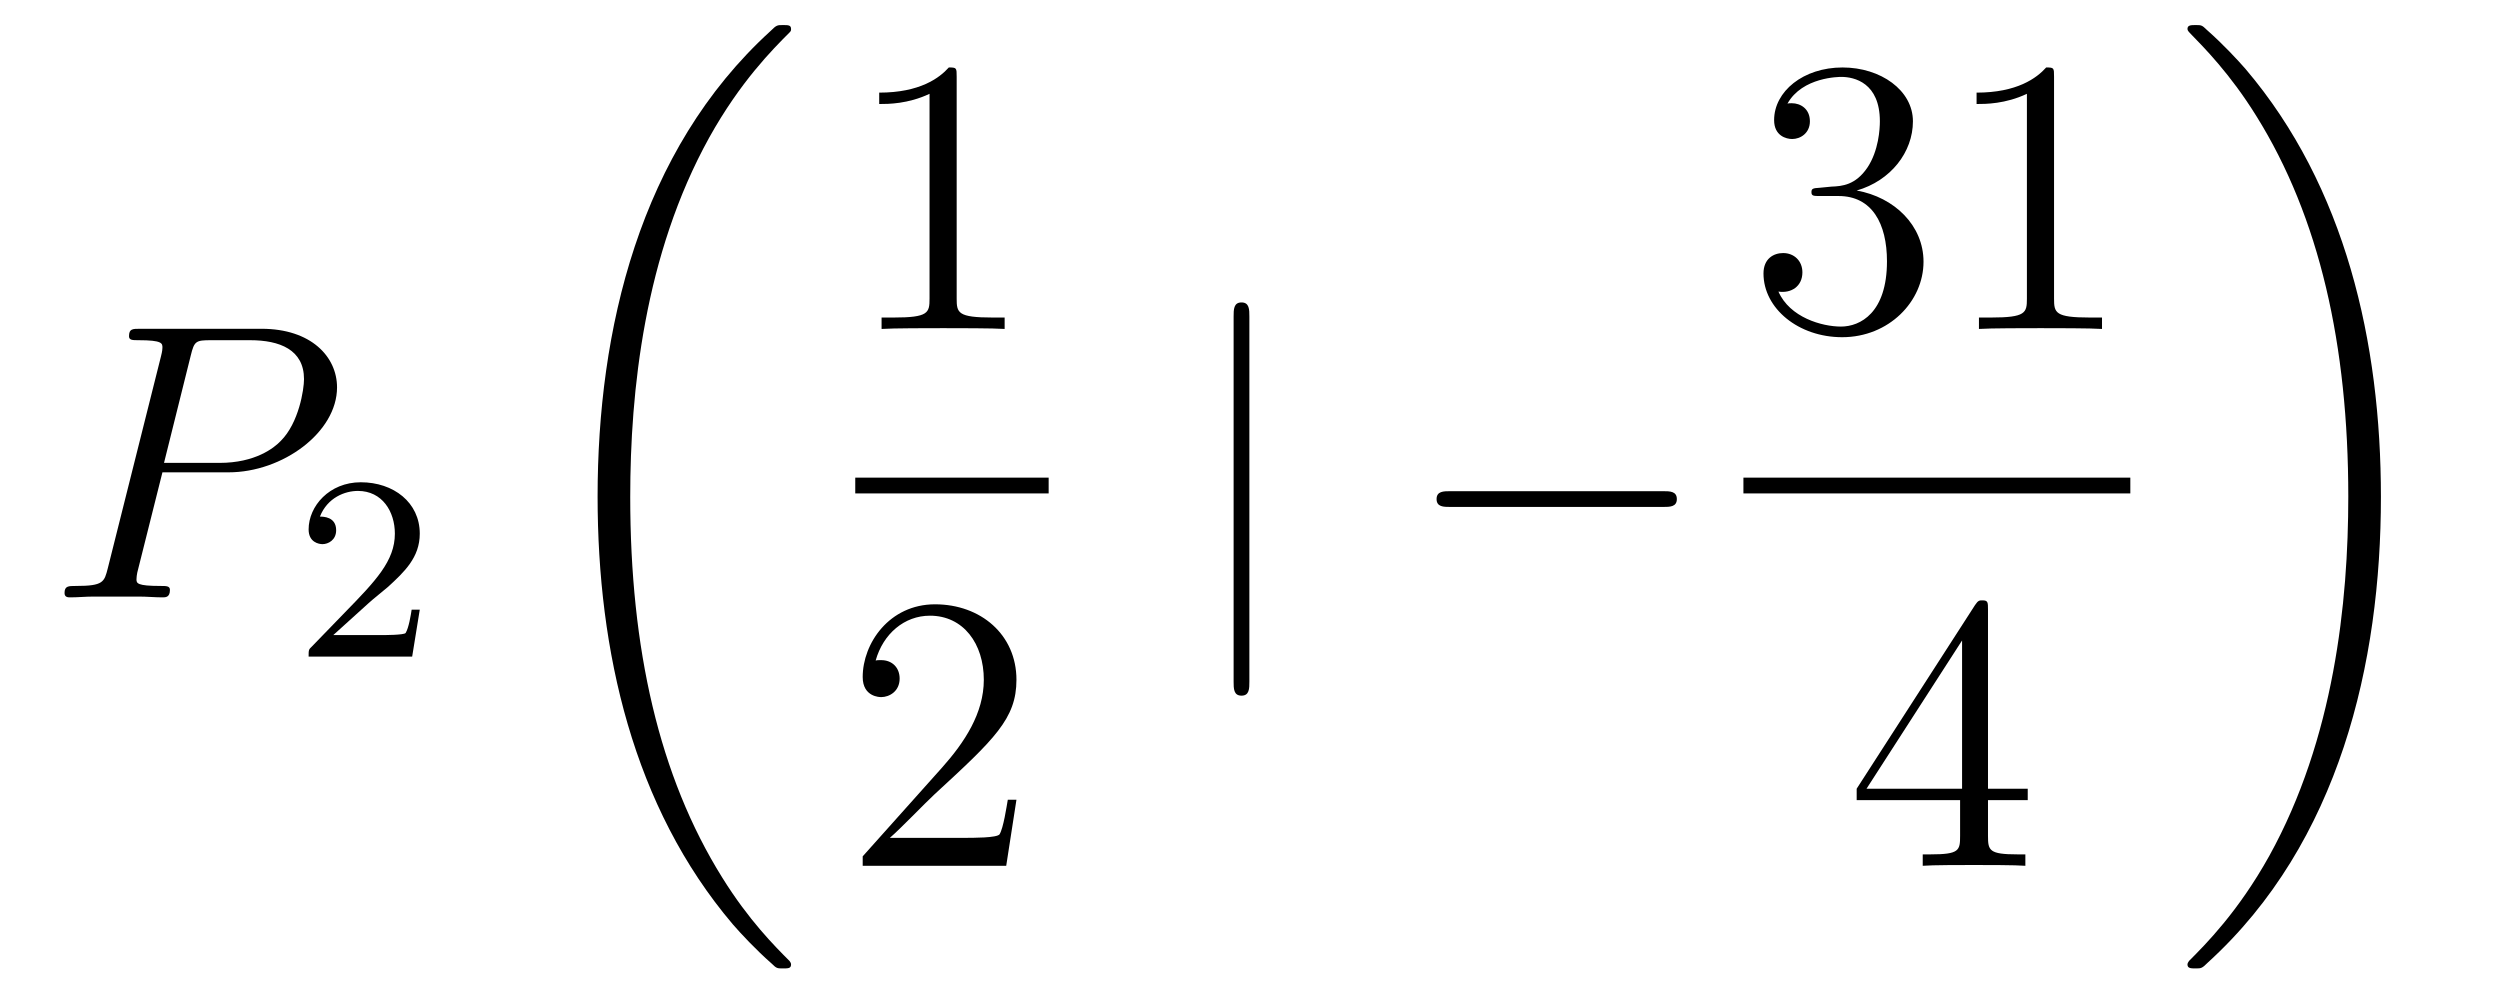
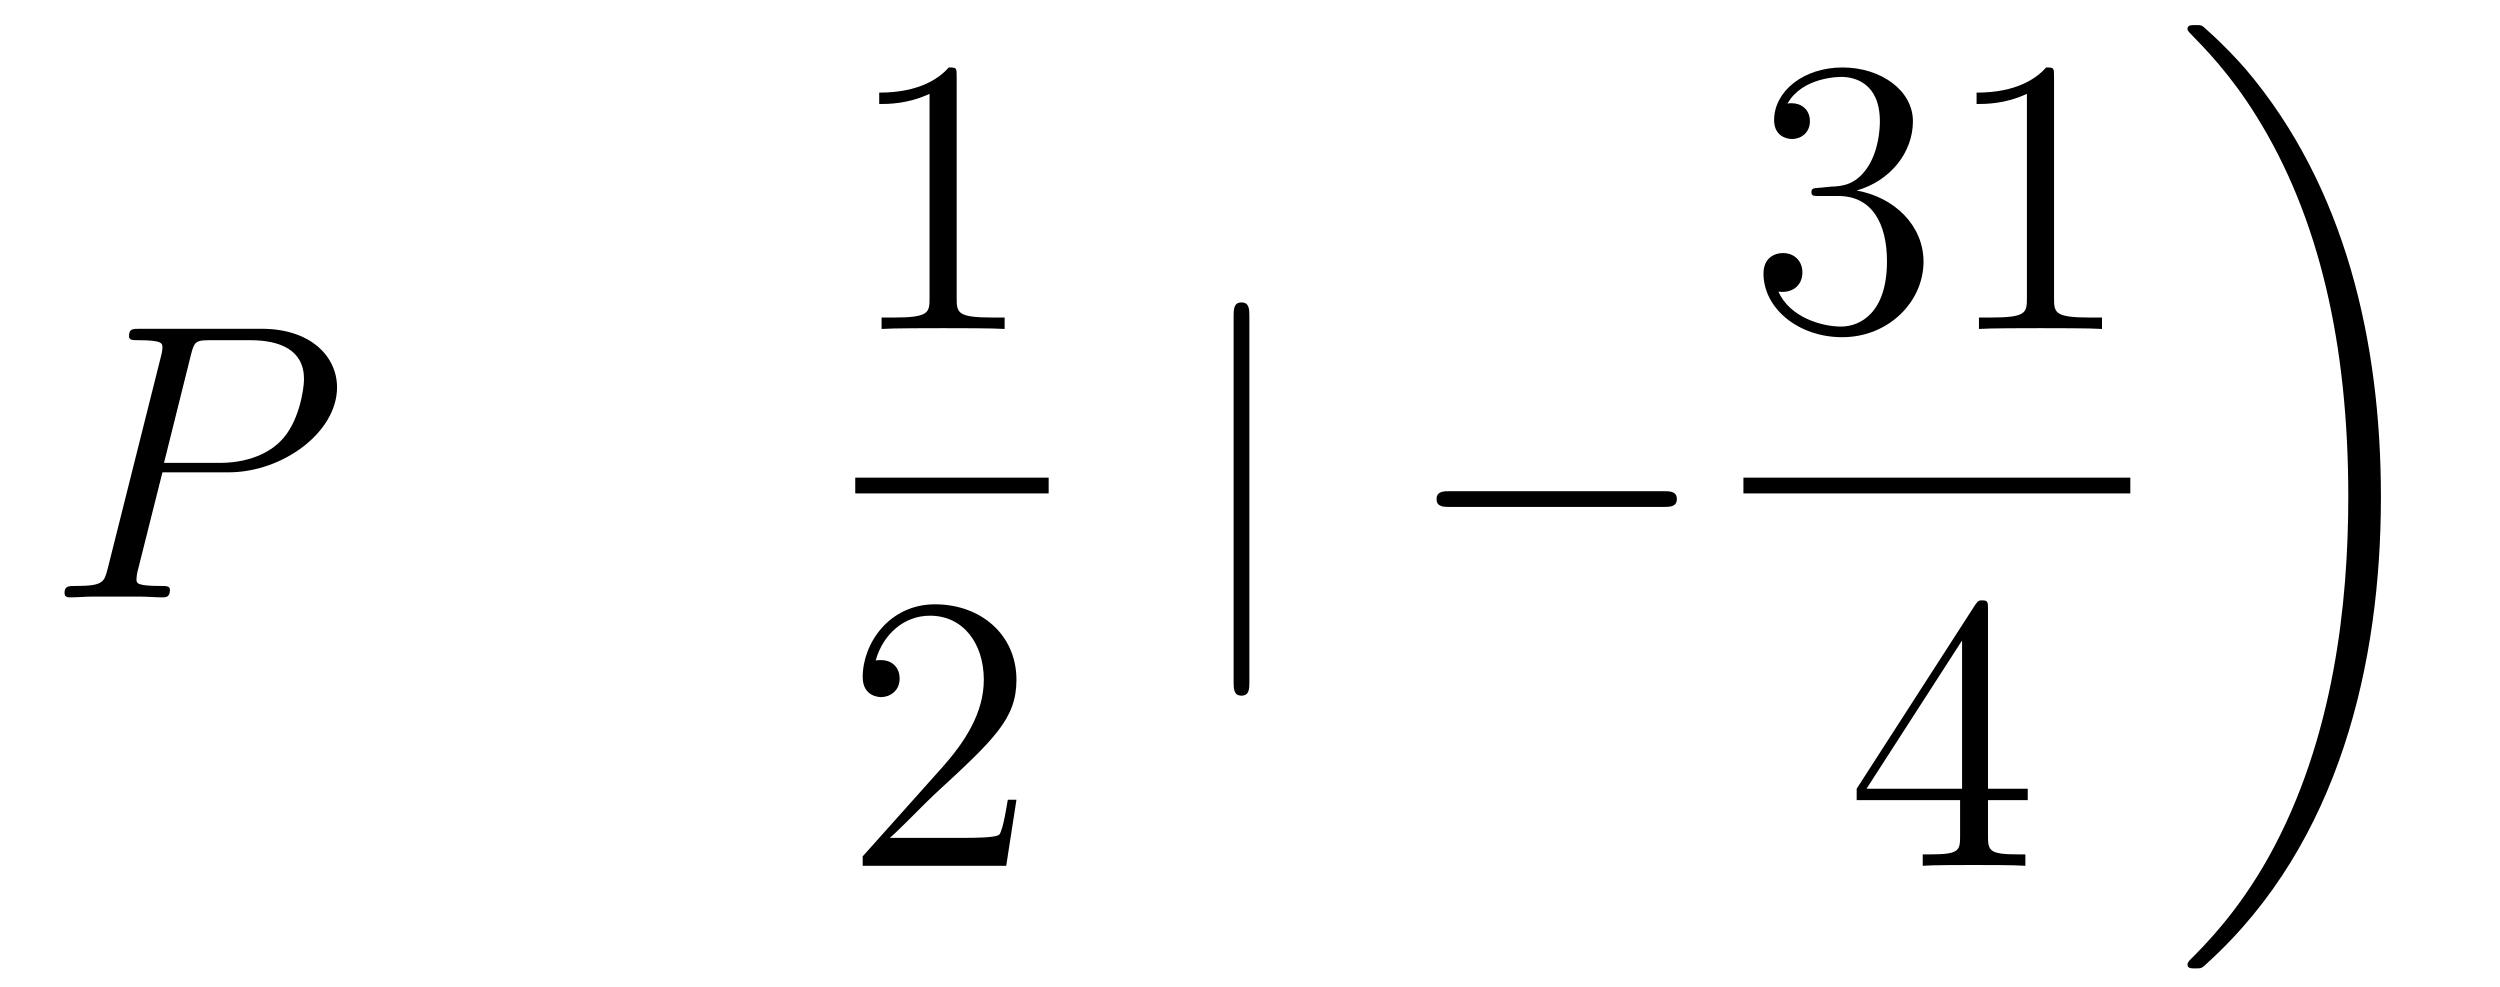
<svg xmlns="http://www.w3.org/2000/svg" height="30pt" version="1.1" viewBox="0 -30 76 30" width="76pt">
  <g id="page1">
    <g transform="matrix(1 0 0 1 -127 637)">
      <path d="M131.938 -652.641H133.947C135.596 -652.641 137.246 -653.861 137.246 -655.223C137.246 -656.156 136.457 -657.005 134.951 -657.005H131.257C131.03 -657.005 130.922 -657.005 130.922 -656.778C130.922 -656.658 131.03 -656.658 131.209 -656.658C131.938 -656.658 131.938 -656.562 131.938 -656.431C131.938 -656.407 131.938 -656.335 131.891 -656.156L130.277 -649.725C130.169 -649.306 130.145 -649.187 129.308 -649.187C129.081 -649.187 128.962 -649.187 128.962 -648.972C128.962 -648.84 129.069 -648.84 129.141 -648.84C129.368 -648.84 129.608 -648.864 129.834 -648.864H131.233C131.46 -648.864 131.711 -648.84 131.938 -648.84C132.034 -648.84 132.166 -648.84 132.166 -649.067C132.166 -649.187 132.058 -649.187 131.879 -649.187C131.161 -649.187 131.149 -649.27 131.149 -649.39C131.149 -649.45 131.161 -649.533 131.173 -649.593L131.938 -652.641ZM132.799 -656.192C132.907 -656.634 132.954 -656.658 133.421 -656.658H134.604C135.501 -656.658 136.242 -656.371 136.242 -655.474C136.242 -655.164 136.087 -654.147 135.537 -653.598C135.333 -653.382 134.76 -652.928 133.672 -652.928H131.986L132.799 -656.192Z" fill-rule="evenodd" />
-       <path d="M138.207 -648.666C138.335 -648.785 138.669 -649.048 138.797 -649.16C139.291 -649.614 139.761 -650.052 139.761 -650.777C139.761 -651.725 138.964 -652.339 137.968 -652.339C137.012 -652.339 136.382 -651.614 136.382 -650.905C136.382 -650.514 136.693 -650.458 136.805 -650.458C136.972 -650.458 137.219 -650.578 137.219 -650.881C137.219 -651.295 136.821 -651.295 136.725 -651.295C136.956 -651.877 137.49 -652.076 137.88 -652.076C138.622 -652.076 139.004 -651.447 139.004 -650.777C139.004 -649.948 138.422 -649.343 137.482 -648.379L136.478 -647.343C136.382 -647.255 136.382 -647.239 136.382 -647.04H139.53L139.761 -648.466H139.514C139.49 -648.307 139.426 -647.908 139.331 -647.757C139.283 -647.693 138.677 -647.693 138.55 -647.693H137.131L138.207 -648.666Z" fill-rule="evenodd" />
-       <path d="M151.048 -637.68C151.048 -637.728 151.024 -637.752 151 -637.788C150.558 -638.23 149.757 -639.031 148.956 -640.322C147.031 -643.406 146.159 -647.291 146.159 -651.893C146.159 -655.109 146.589 -659.257 148.561 -662.819C149.506 -664.517 150.486 -665.497 151.012 -666.023C151.048 -666.059 151.048 -666.083 151.048 -666.119C151.048 -666.238 150.964 -666.238 150.797 -666.238C150.629 -666.238 150.606 -666.238 150.426 -666.059C146.422 -662.413 145.167 -656.938 145.167 -651.905C145.167 -647.207 146.242 -642.473 149.279 -638.899C149.518 -638.624 149.972 -638.134 150.462 -637.704C150.606 -637.56 150.629 -637.56 150.797 -637.56C150.964 -637.56 151.048 -637.56 151.048 -637.68Z" fill-rule="evenodd" />
      <path d="M156.083 -664.662C156.083 -664.938 156.083 -664.949 155.844 -664.949C155.557 -664.627 154.959 -664.184 153.728 -664.184V-663.838C154.003 -663.838 154.6 -663.838 155.258 -664.148V-657.92C155.258 -657.49 155.222 -657.347 154.17 -657.347H153.8V-657C154.122 -657.024 155.282 -657.024 155.676 -657.024C156.071 -657.024 157.218 -657.024 157.541 -657V-657.347H157.171C156.119 -657.347 156.083 -657.49 156.083 -657.92V-664.662Z" fill-rule="evenodd" />
      <path d="M153 -652H158.879V-652.48H153" />
      <path d="M157.9 -642.688H157.637C157.601 -642.485 157.505 -641.827 157.386 -641.636C157.302 -641.529 156.621 -641.529 156.262 -641.529H154.051C154.373 -641.804 155.103 -642.569 155.413 -642.856C157.23 -644.529 157.9 -645.151 157.9 -646.334C157.9 -647.709 156.812 -648.629 155.425 -648.629S153.226 -647.446 153.226 -646.418C153.226 -645.808 153.752 -645.808 153.788 -645.808C154.039 -645.808 154.349 -645.987 154.349 -646.37C154.349 -646.705 154.122 -646.932 153.788 -646.932C153.68 -646.932 153.656 -646.932 153.62 -646.92C153.848 -647.733 154.493 -648.283 155.27 -648.283C156.286 -648.283 156.908 -647.434 156.908 -646.334C156.908 -645.318 156.322 -644.433 155.641 -643.668L153.226 -640.967V-640.68H157.589L157.9 -642.688Z" fill-rule="evenodd" />
      <path d="M164.981 -657.375C164.981 -657.59 164.981 -657.806 164.742 -657.806C164.502 -657.806 164.502 -657.59 164.502 -657.375V-646.282C164.502 -646.067 164.502 -645.852 164.742 -645.852C164.981 -645.852 164.981 -646.067 164.981 -646.282V-657.375Z" fill-rule="evenodd" />
      <path d="M177.557 -651.589C177.76 -651.589 177.976 -651.589 177.976 -651.828C177.976 -652.068 177.76 -652.068 177.557 -652.068H171.09C170.887 -652.068 170.672 -652.068 170.672 -651.828C170.672 -651.589 170.887 -651.589 171.09 -651.589H177.557Z" fill-rule="evenodd" />
      <path d="M182.32 -661.292C182.116 -661.28 182.068 -661.267 182.068 -661.16C182.068 -661.041 182.128 -661.041 182.343 -661.041H182.893C183.909 -661.041 184.364 -660.204 184.364 -659.056C184.364 -657.49 183.551 -657.072 182.965 -657.072C182.391 -657.072 181.411 -657.347 181.064 -658.136C181.447 -658.076 181.793 -658.291 181.793 -658.721C181.793 -659.068 181.542 -659.307 181.208 -659.307C180.921 -659.307 180.61 -659.14 180.61 -658.686C180.61 -657.622 181.674 -656.749 183.001 -656.749C184.423 -656.749 185.475 -657.837 185.475 -659.044C185.475 -660.144 184.591 -661.005 183.443 -661.208C184.483 -661.507 185.153 -662.379 185.153 -663.312C185.153 -664.256 184.173 -664.949 183.013 -664.949C181.818 -664.949 180.933 -664.22 180.933 -663.348C180.933 -662.869 181.303 -662.774 181.483 -662.774C181.734 -662.774 182.021 -662.953 182.021 -663.312C182.021 -663.694 181.734 -663.862 181.471 -663.862C181.399 -663.862 181.375 -663.862 181.339 -663.85C181.793 -664.662 182.917 -664.662 182.977 -664.662C183.372 -664.662 184.148 -664.483 184.148 -663.312C184.148 -663.085 184.113 -662.415 183.766 -661.901C183.408 -661.375 183.001 -661.339 182.678 -661.327L182.32 -661.292ZM189.443 -664.662C189.443 -664.938 189.443 -664.949 189.204 -664.949C188.917 -664.627 188.319 -664.184 187.088 -664.184V-663.838C187.363 -663.838 187.96 -663.838 188.618 -664.148V-657.92C188.618 -657.49 188.582 -657.347 187.53 -657.347H187.16V-657C187.482 -657.024 188.642 -657.024 189.036 -657.024C189.431 -657.024 190.578 -657.024 190.901 -657V-657.347H190.531C189.479 -657.347 189.443 -657.49 189.443 -657.92V-664.662Z" fill-rule="evenodd" />
      <path d="M180 -652H191.762V-652.48H180" />
      <path d="M187.435 -648.462C187.435 -648.689 187.435 -648.749 187.268 -648.749C187.173 -648.749 187.137 -648.749 187.041 -648.606L183.443 -643.023V-642.676H186.587V-641.588C186.587 -641.146 186.563 -641.027 185.69 -641.027H185.451V-640.68C185.726 -640.704 186.67 -640.704 187.005 -640.704S188.296 -640.704 188.571 -640.68V-641.027H188.332C187.471 -641.027 187.435 -641.146 187.435 -641.588V-642.676H188.643V-643.023H187.435V-648.462ZM186.647 -647.53V-643.023H183.742L186.647 -647.53Z" fill-rule="evenodd" />
      <path d="M199.38 -651.893C199.38 -656.591 198.304 -661.325 195.268 -664.899C195.029 -665.174 194.574 -665.664 194.084 -666.095C193.94 -666.238 193.916 -666.238 193.75 -666.238C193.606 -666.238 193.499 -666.238 193.499 -666.119C193.499 -666.071 193.547 -666.023 193.57 -665.999C193.988 -665.569 194.789 -664.768 195.59 -663.477C197.515 -660.393 198.388 -656.508 198.388 -651.905C198.388 -648.69 197.957 -644.542 195.985 -640.979C195.041 -639.282 194.048 -638.29 193.547 -637.788C193.522 -637.752 193.499 -637.716 193.499 -637.68C193.499 -637.56 193.606 -637.56 193.75 -637.56C193.916 -637.56 193.94 -637.56 194.12 -637.74C198.125 -641.386 199.38 -646.861 199.38 -651.893Z" fill-rule="evenodd" />
    </g>
  </g>
</svg>